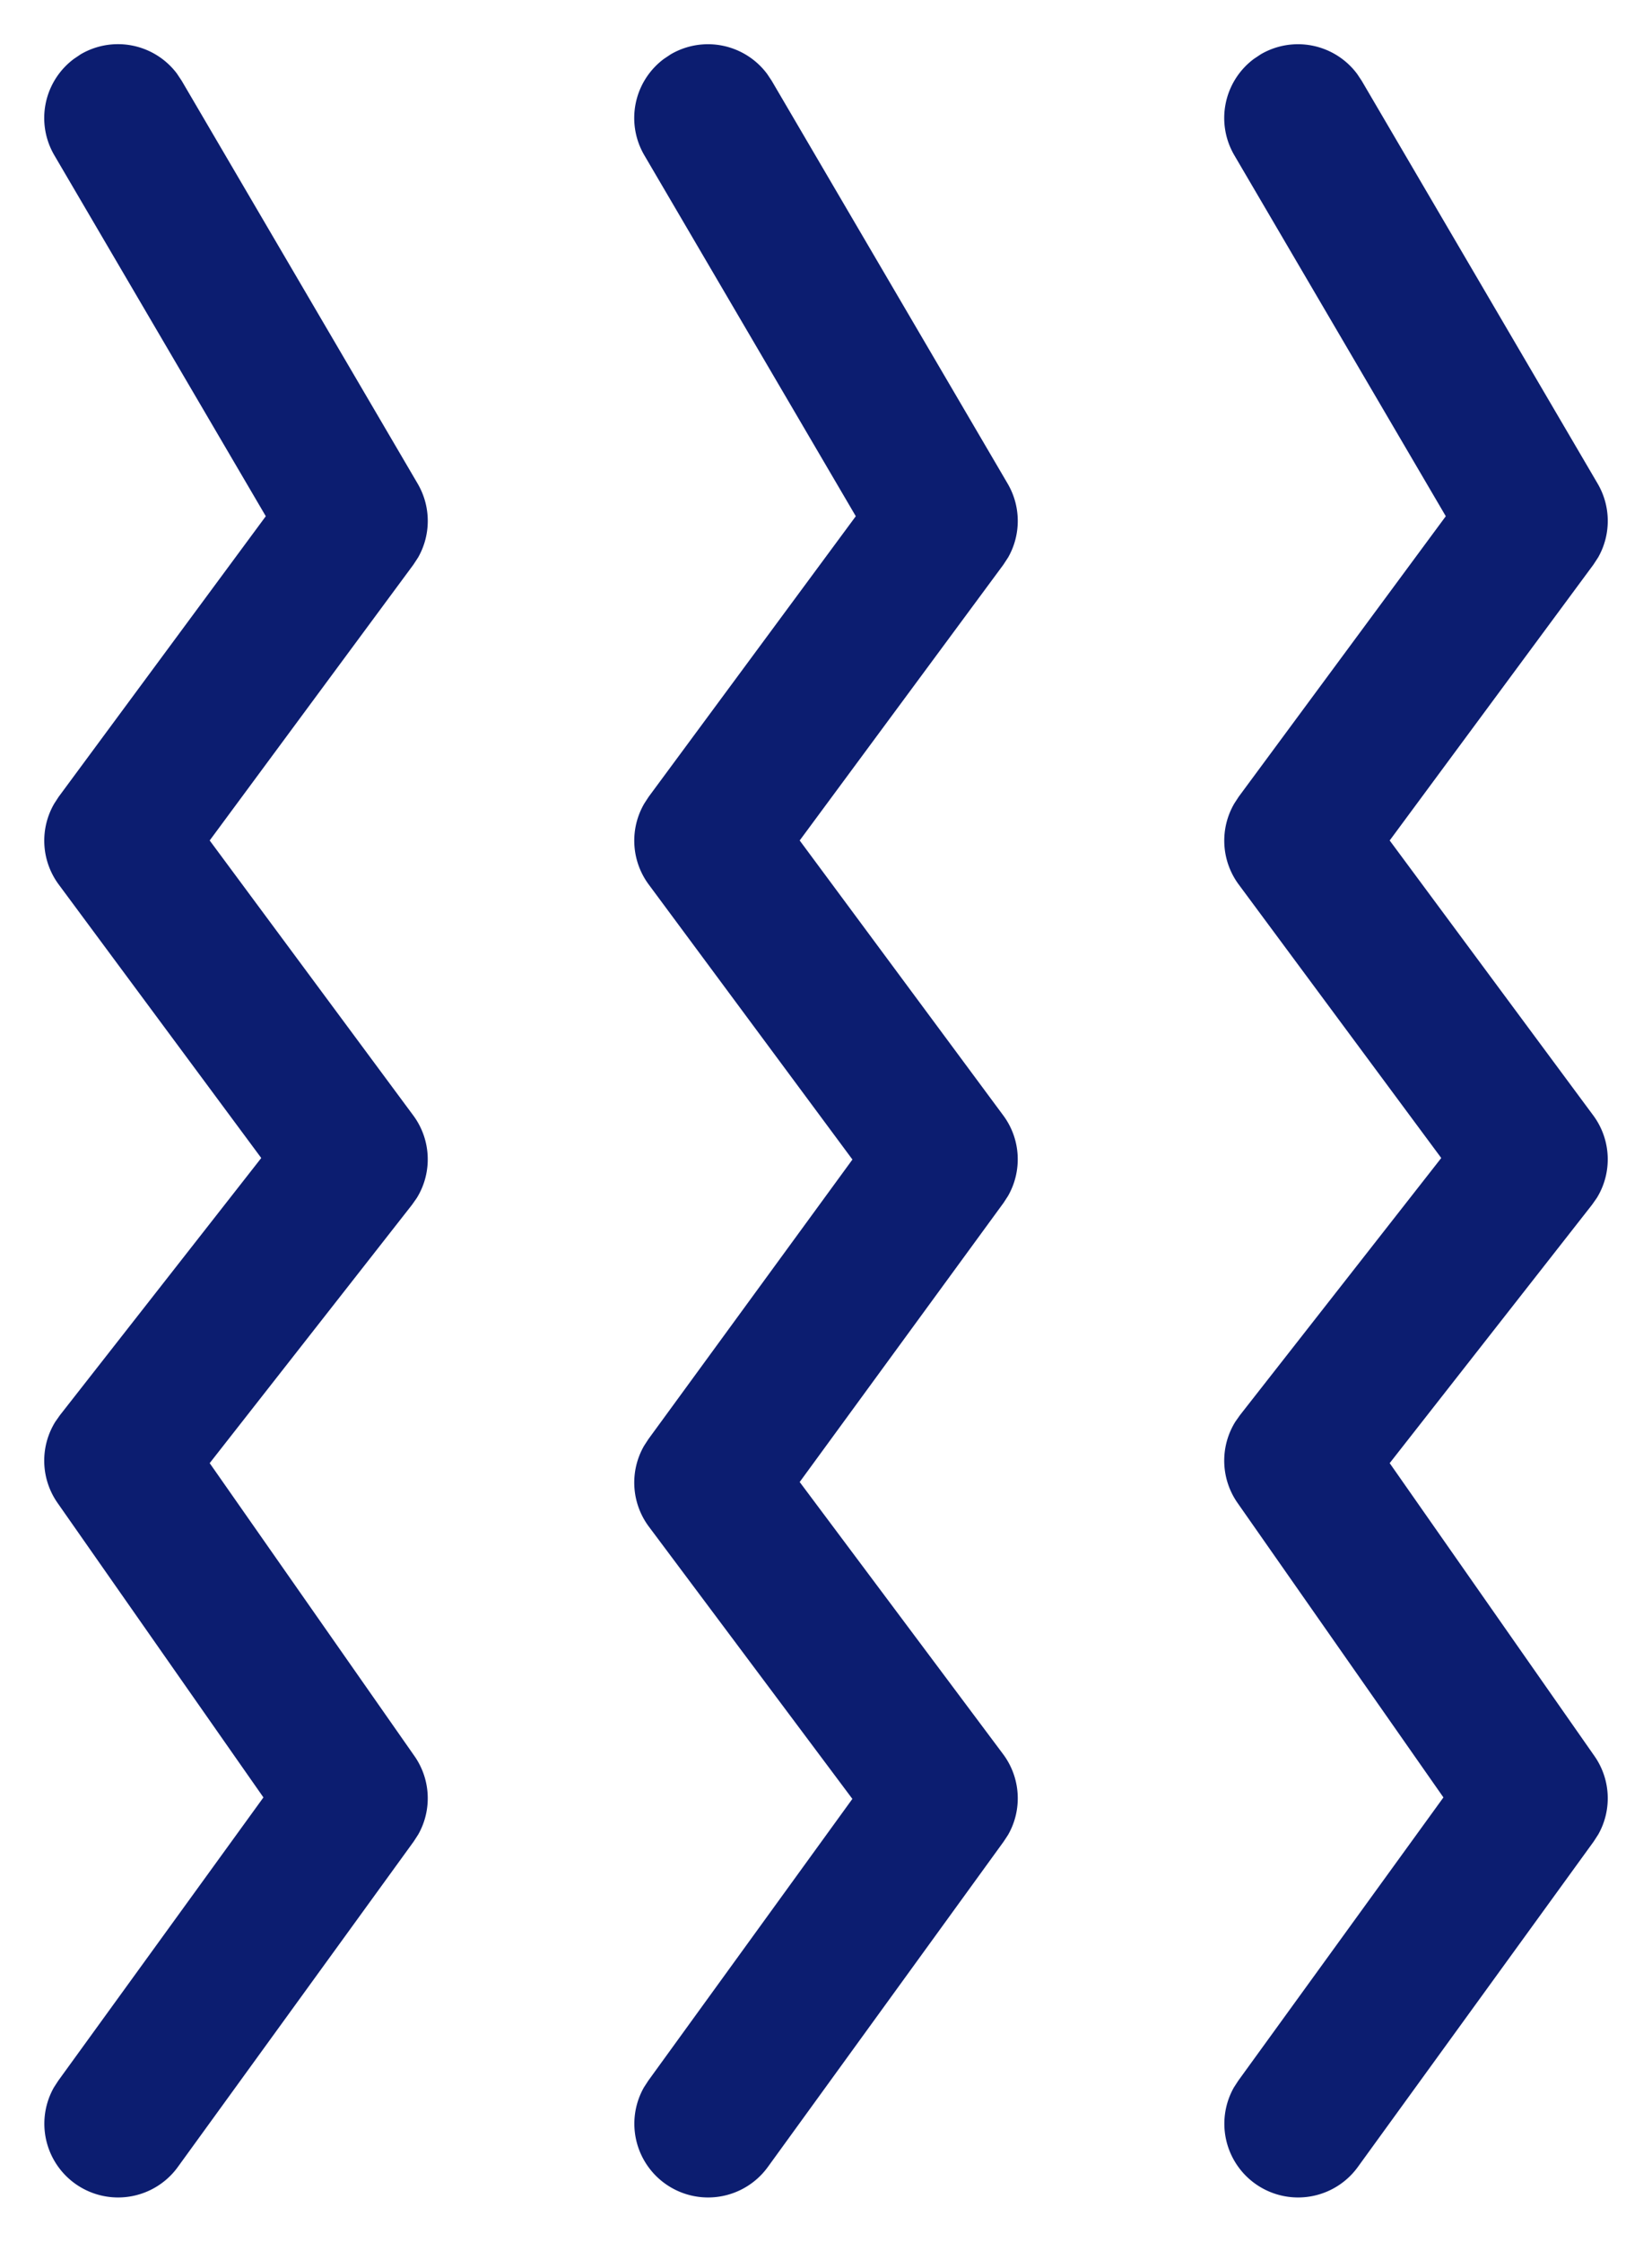
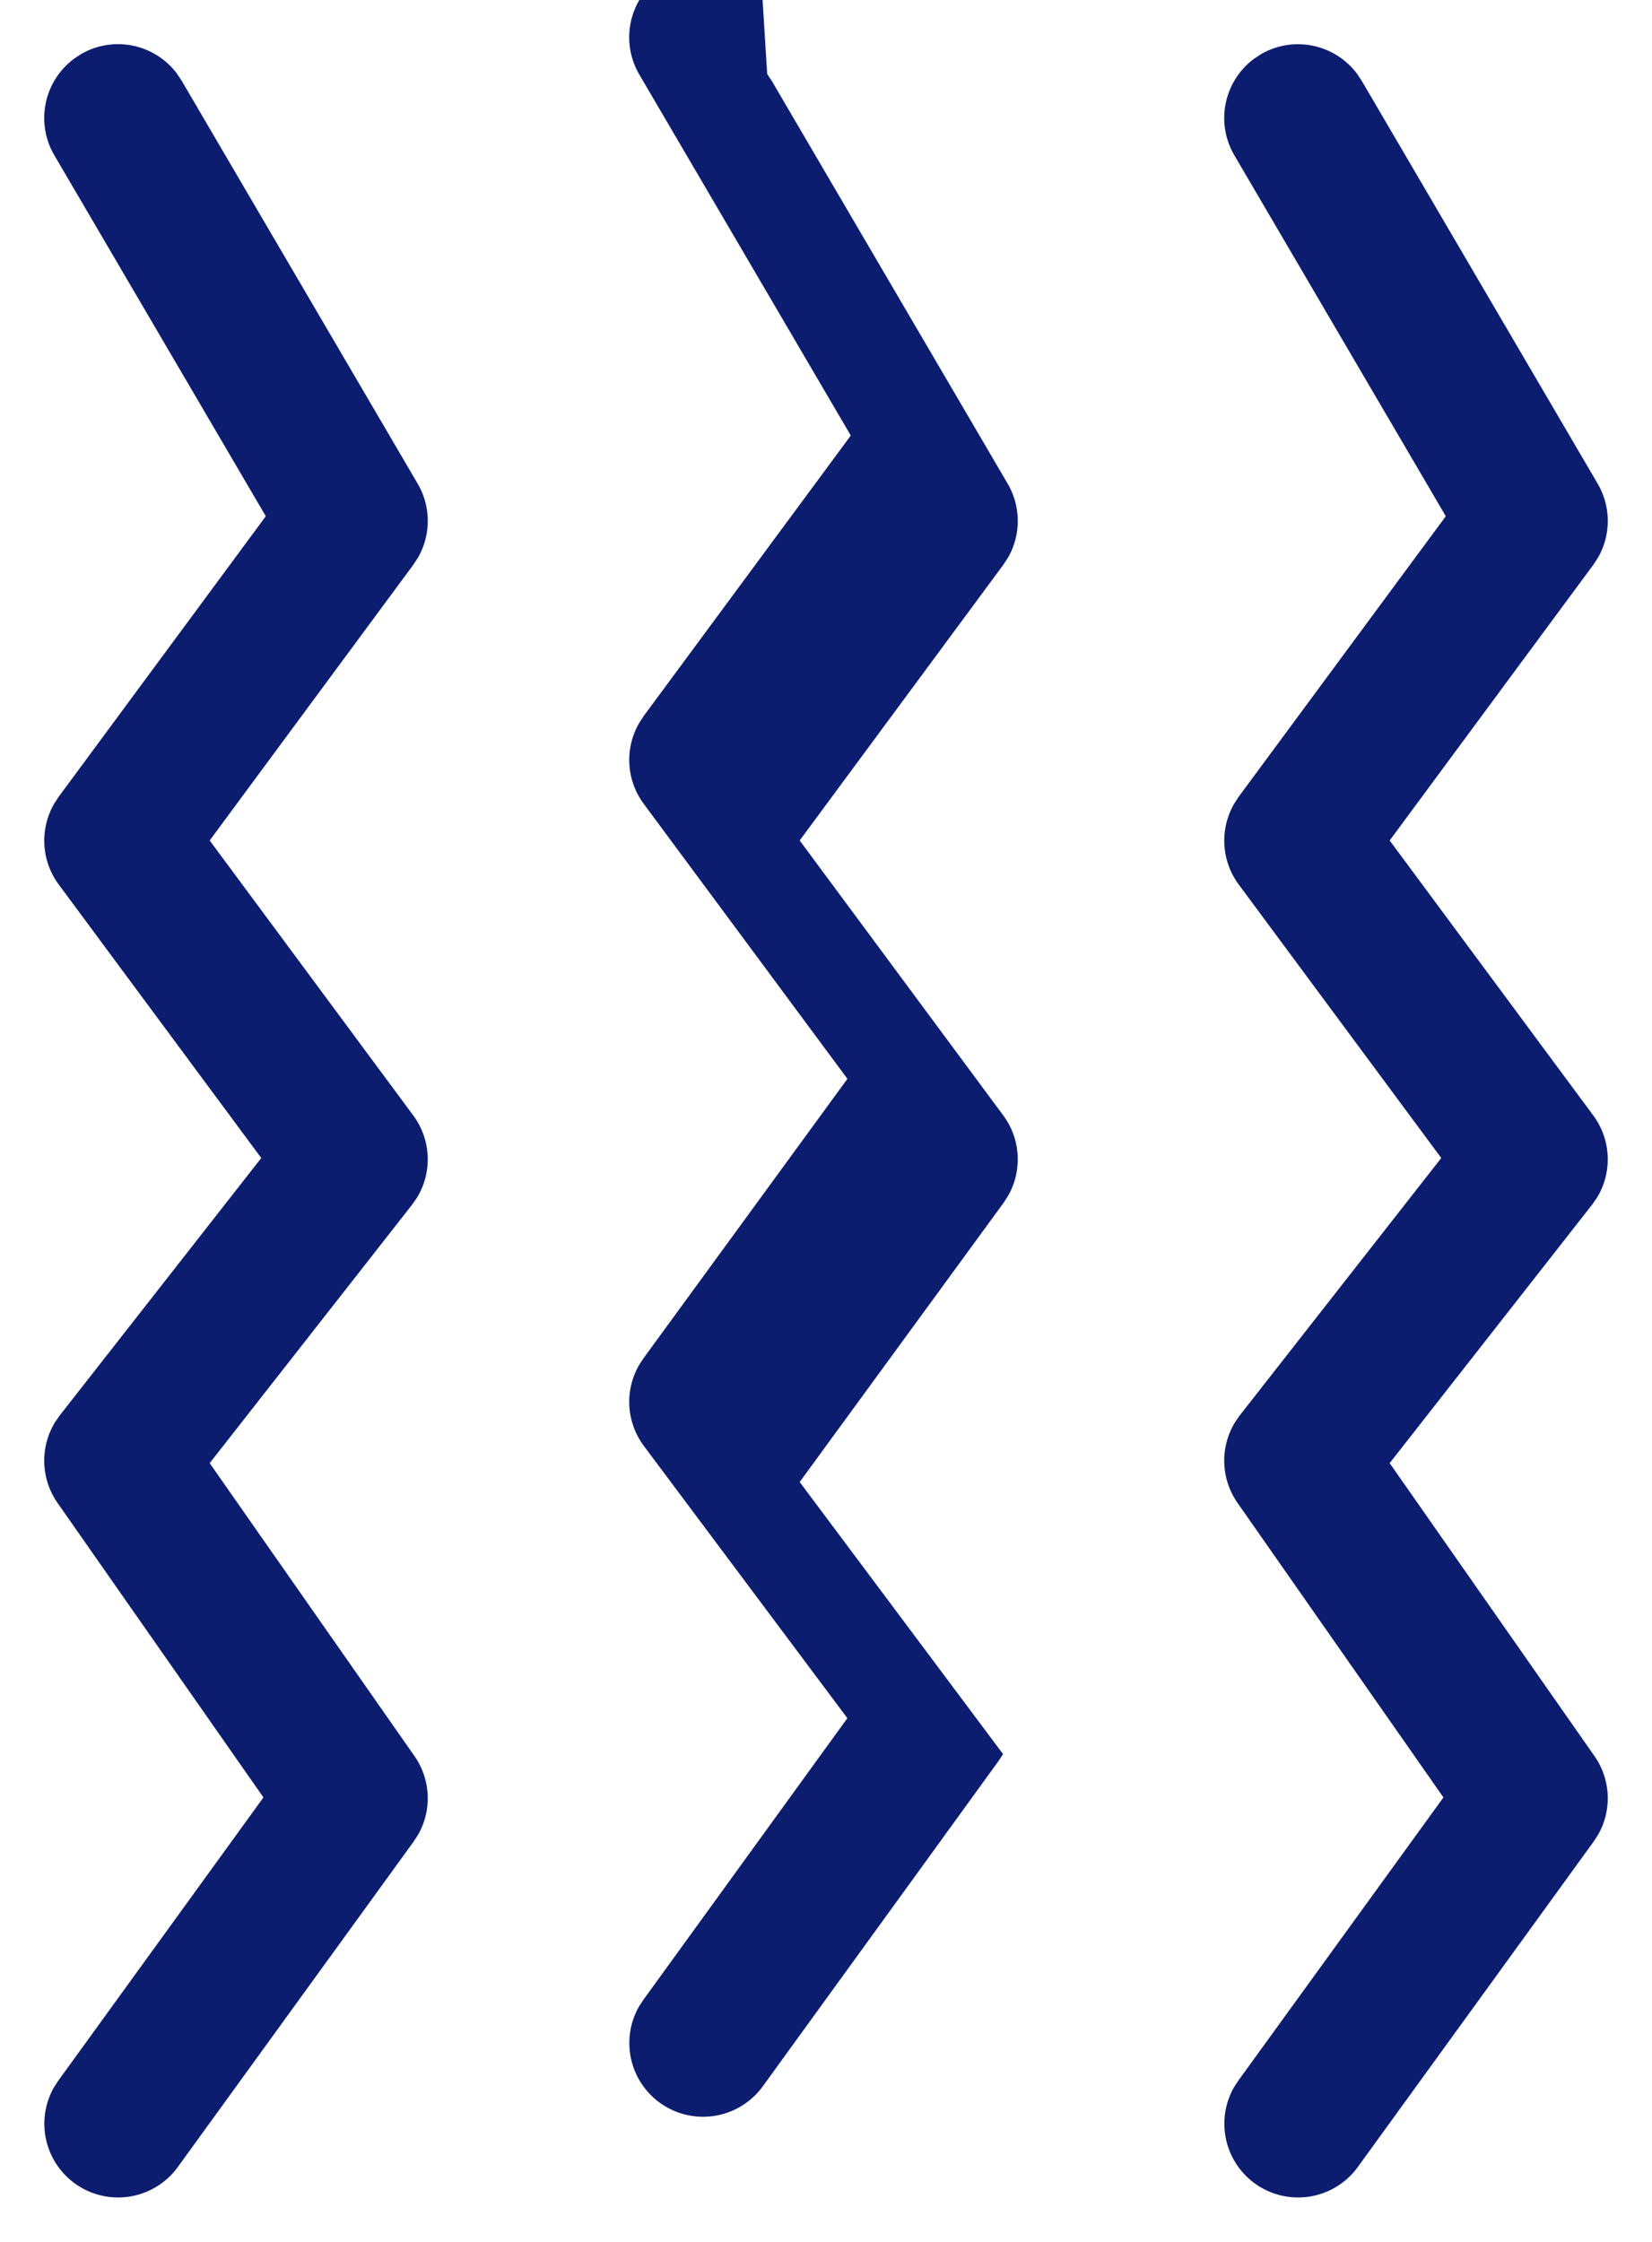
<svg xmlns="http://www.w3.org/2000/svg" width="28" height="38">
-   <path d="M3.003 1.254l.076.114 4 6.83c.227.388.227.865.008 1.25l-.081.124-3.452 4.674 3.45 4.66c.307.414.326.97.06 1.4l-.08.114-3.43 4.38 3.47 4.964c.278.397.299.914.066 1.328l-.078.121-4 5.52a1.25 1.25 0 0 1-2.098-1.352l.074-.114 3.477-4.801-3.49-4.992a1.25 1.25 0 0 1-.037-1.376l.078-.111 3.412-4.359-3.433-4.636A1.25 1.25 0 0 1 .92 13.62l.074-.114L4.505 8.75.921 2.632A1.25 1.25 0 0 1 1.254.997L1.368.92a1.25 1.25 0 0 1 1.635.333zm20 0l.076.114 4 6.83c.227.388.227.865.008 1.25l-.081.124-3.452 4.674 3.45 4.66c.307.414.326.97.06 1.4l-.08.114-3.43 4.38 3.47 4.964c.278.397.299.914.066 1.328l-.078.121-4 5.52a1.25 1.25 0 0 1-2.098-1.352l.074-.114 3.477-4.801-3.49-4.992a1.25 1.25 0 0 1-.037-1.376l.078-.111 3.412-4.359-3.433-4.636a1.25 1.25 0 0 1-.075-1.372l.074-.114 3.511-4.756-3.584-6.118a1.25 1.25 0 0 1 .333-1.635l.114-.076a1.25 1.25 0 0 1 1.635.333zm-10 0l.076.114 4 6.83c.227.388.227.865.008 1.25l-.081.124-3.452 4.674 3.45 4.66c.299.402.325.94.08 1.367l-.074.114-3.456 4.733 3.447 4.612c.3.401.33.94.085 1.368l-.074.113-4 5.52a1.25 1.25 0 0 1-2.098-1.352l.074-.114 3.459-4.776-3.448-4.613a1.25 1.25 0 0 1-.083-1.371l.074-.114 3.458-4.739-3.453-4.662a1.25 1.25 0 0 1-.075-1.372l.074-.114 3.511-4.756-3.584-6.118a1.25 1.25 0 0 1 .333-1.635l.114-.076a1.25 1.25 0 0 1 1.635.333z" fill="#0C1D70" />
+   <path d="M3.003 1.254l.076.114 4 6.83c.227.388.227.865.008 1.25l-.081.124-3.452 4.674 3.45 4.66c.307.414.326.97.06 1.4l-.08.114-3.43 4.38 3.47 4.964c.278.397.299.914.066 1.328l-.078.121-4 5.52a1.25 1.25 0 0 1-2.098-1.352l.074-.114 3.477-4.801-3.49-4.992a1.25 1.25 0 0 1-.037-1.376l.078-.111 3.412-4.359-3.433-4.636A1.25 1.25 0 0 1 .92 13.62l.074-.114L4.505 8.75.921 2.632A1.25 1.25 0 0 1 1.254.997L1.368.92a1.25 1.25 0 0 1 1.635.333zm20 0l.076.114 4 6.83c.227.388.227.865.008 1.25l-.081.124-3.452 4.674 3.45 4.66c.307.414.326.97.06 1.4l-.08.114-3.43 4.38 3.47 4.964c.278.397.299.914.066 1.328l-.078.121-4 5.52a1.25 1.25 0 0 1-2.098-1.352l.074-.114 3.477-4.801-3.49-4.992a1.25 1.25 0 0 1-.037-1.376l.078-.111 3.412-4.359-3.433-4.636a1.25 1.25 0 0 1-.075-1.372l.074-.114 3.511-4.756-3.584-6.118a1.25 1.25 0 0 1 .333-1.635l.114-.076a1.25 1.25 0 0 1 1.635.333zm-10 0l.076.114 4 6.83c.227.388.227.865.008 1.25l-.081.124-3.452 4.674 3.45 4.66c.299.402.325.94.08 1.367l-.074.114-3.456 4.733 3.447 4.612l-.074.113-4 5.52a1.25 1.25 0 0 1-2.098-1.352l.074-.114 3.459-4.776-3.448-4.613a1.25 1.25 0 0 1-.083-1.371l.074-.114 3.458-4.739-3.453-4.662a1.25 1.25 0 0 1-.075-1.372l.074-.114 3.511-4.756-3.584-6.118a1.25 1.25 0 0 1 .333-1.635l.114-.076a1.25 1.25 0 0 1 1.635.333z" fill="#0C1D70" />
</svg>